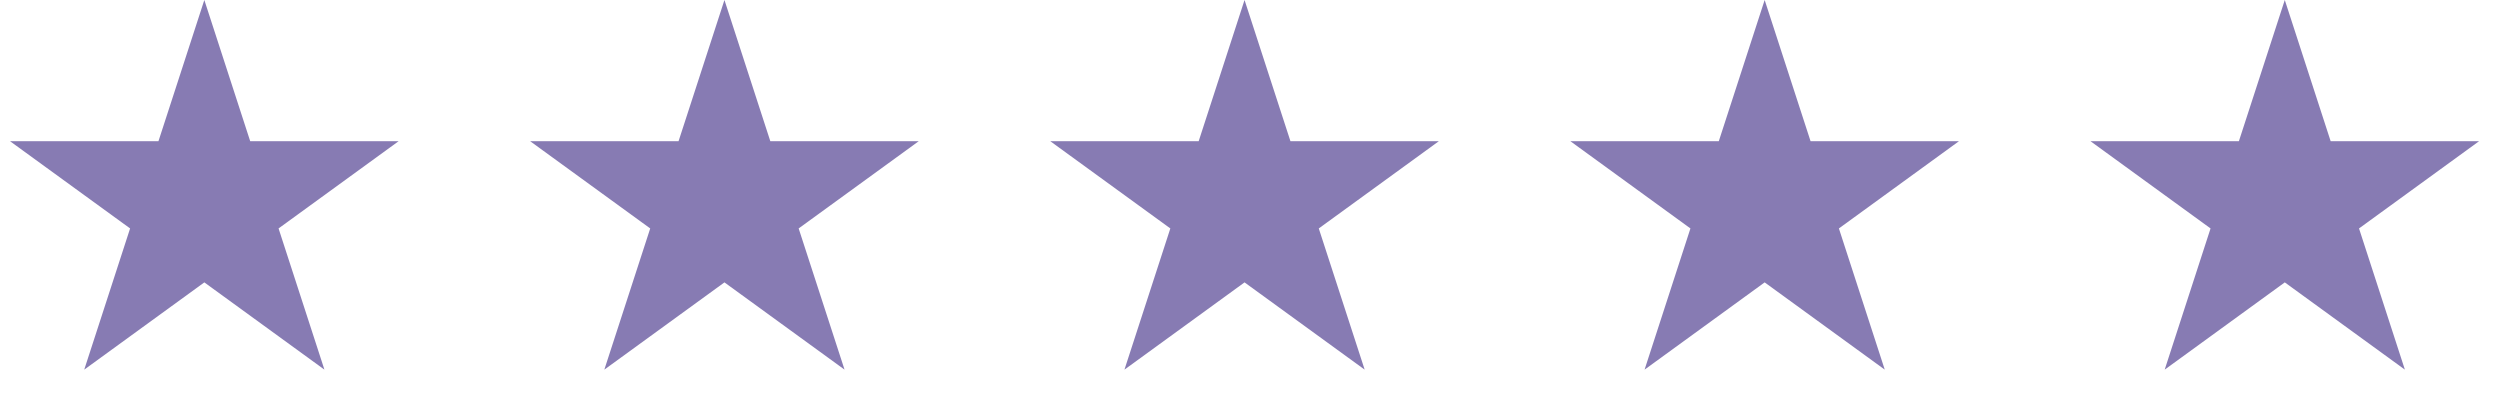
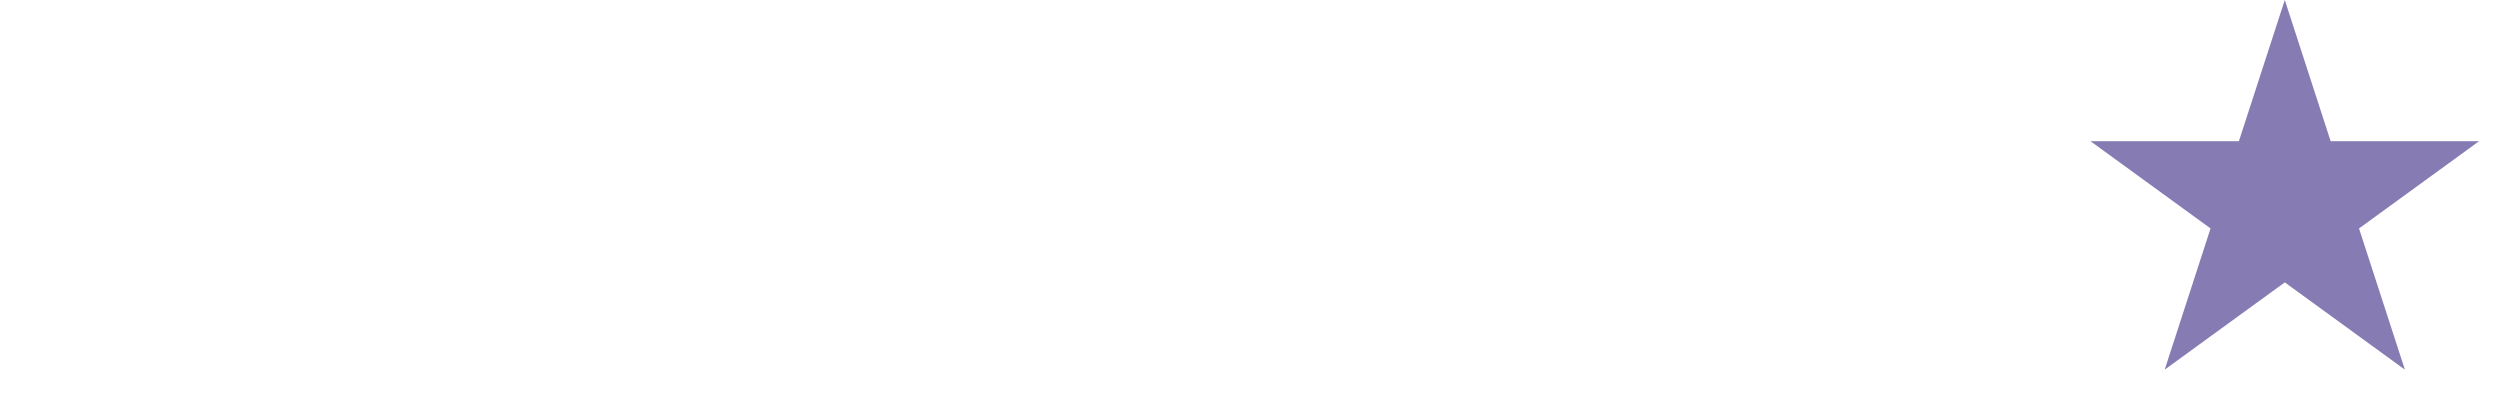
<svg xmlns="http://www.w3.org/2000/svg" width="104" height="17" viewBox="0 0 104 17" fill="none">
-   <path d="M8.5 0L10.408 5.873L16.584 5.873L11.588 9.503L13.496 15.377L8.5 11.747L3.504 15.377L5.412 9.503L0.416 5.873L6.592 5.873L8.5 0Z" fill="#877BB3" />
-   <path d="M51.773 0L53.682 5.873L59.857 5.873L54.861 9.503L56.77 15.377L51.773 11.747L46.777 15.377L48.686 9.503L43.69 5.873L49.865 5.873L51.773 0Z" fill="#877BB3" />
-   <path d="M30.137 0L32.045 5.873L38.221 5.873L33.224 9.503L35.133 15.377L30.137 11.747L25.14 15.377L27.049 9.503L22.053 5.873L28.228 5.873L30.137 0Z" fill="#877BB3" />
-   <path d="M73.41 0L75.319 5.873L81.494 5.873L76.498 9.503L78.406 15.377L73.41 11.747L68.414 15.377L70.322 9.503L65.326 5.873L71.502 5.873L73.41 0Z" fill="#877BB3" />
-   <path d="M95.047 0L96.955 5.873L103.131 5.873L98.135 9.503L100.043 15.377L95.047 11.747L90.051 15.377L91.959 9.503L86.963 5.873L93.138 5.873L95.047 0Z" fill="#877BB3" />
+   <path d="M95.047 0L96.955 5.873L103.131 5.873L98.135 9.503L100.043 15.377L95.047 11.747L90.051 15.377L91.959 9.503L86.963 5.873L93.138 5.873Z" fill="#877BB3" />
</svg>